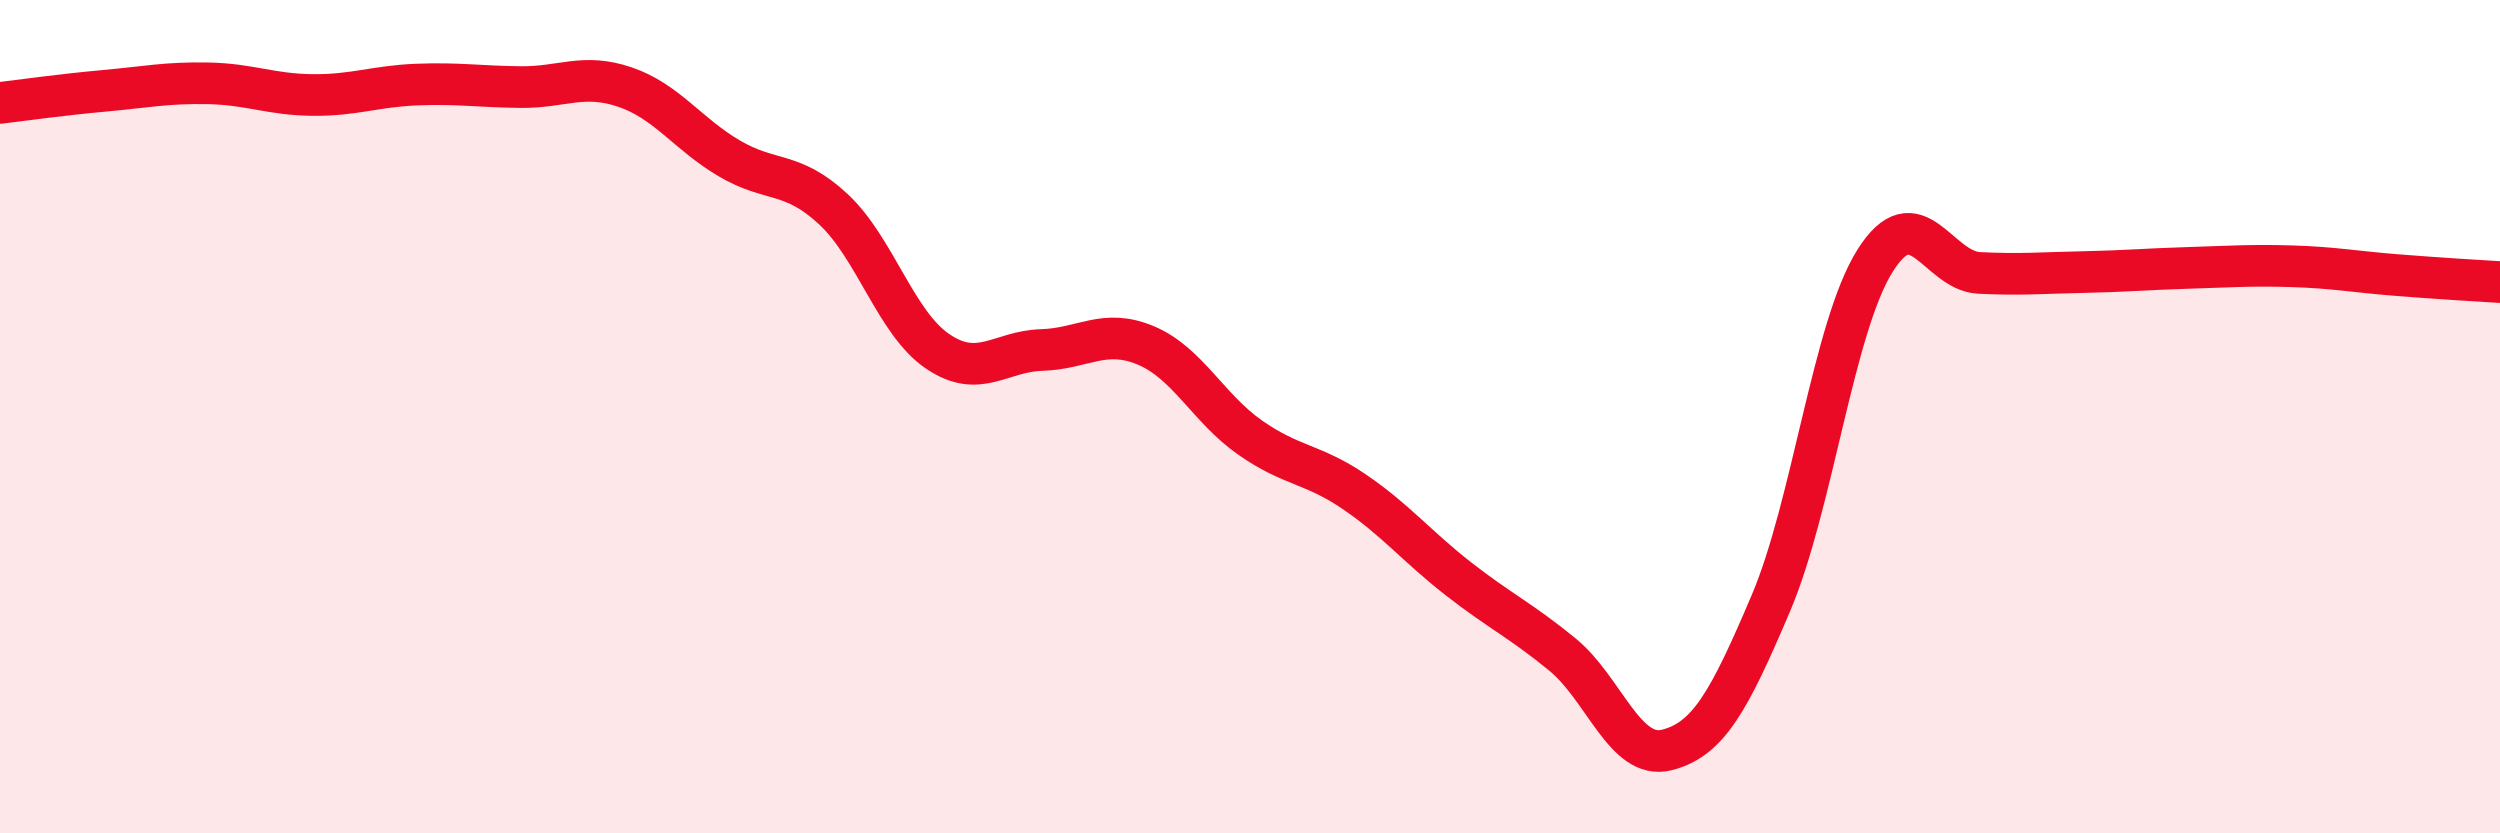
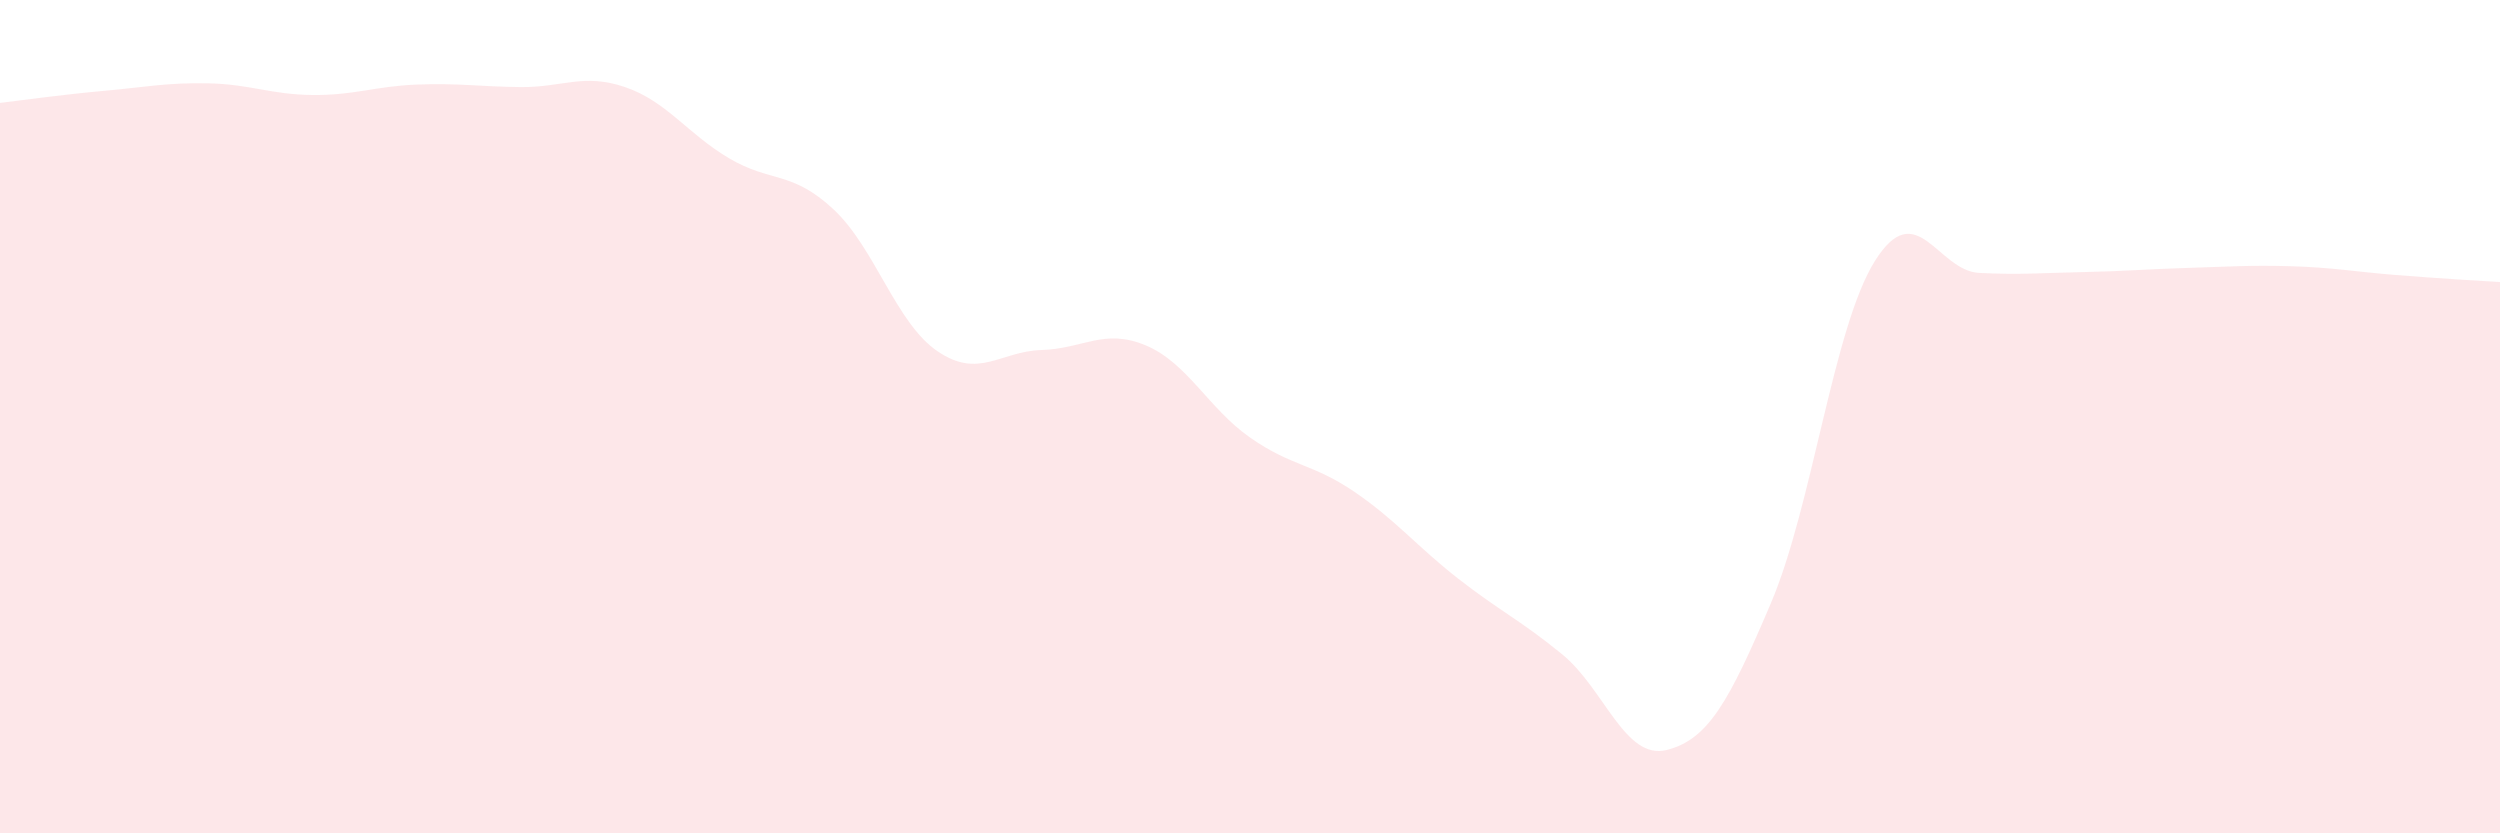
<svg xmlns="http://www.w3.org/2000/svg" width="60" height="20" viewBox="0 0 60 20">
  <path d="M 0,2.47 C 0.5,2.41 1.5,2.27 2.5,2.18 C 3.5,2.09 4,1.98 5,2 C 6,2.02 6.5,2.27 7.5,2.28 C 8.5,2.29 9,2.07 10,2.03 C 11,1.99 11.5,2.08 12.5,2.09 C 13.5,2.1 14,1.75 15,2.09 C 16,2.43 16.5,3.21 17.5,3.8 C 18.5,4.39 19,4.09 20,5.02 C 21,5.95 21.5,7.75 22.5,8.43 C 23.5,9.11 24,8.43 25,8.4 C 26,8.37 26.5,7.87 27.5,8.29 C 28.5,8.71 29,9.8 30,10.5 C 31,11.2 31.5,11.12 32.5,11.8 C 33.5,12.48 34,13.11 35,13.89 C 36,14.67 36.5,14.89 37.5,15.71 C 38.5,16.53 39,18.25 40,18 C 41,17.75 41.5,16.83 42.5,14.48 C 43.5,12.13 44,7.85 45,6.26 C 46,4.67 46.5,6.5 47.5,6.55 C 48.5,6.6 49,6.55 50,6.53 C 51,6.51 51.5,6.46 52.5,6.43 C 53.5,6.4 54,6.36 55,6.39 C 56,6.42 56.5,6.52 57.5,6.6 C 58.5,6.68 59.5,6.74 60,6.77L60 20L0 20Z" fill="#EB0A25" opacity="0.1" stroke-linecap="round" stroke-linejoin="round" />
-   <path d="M 0,2.47 C 0.5,2.41 1.5,2.27 2.5,2.18 C 3.5,2.09 4,1.98 5,2 C 6,2.02 6.5,2.27 7.5,2.28 C 8.5,2.29 9,2.07 10,2.03 C 11,1.99 11.5,2.08 12.5,2.09 C 13.5,2.1 14,1.75 15,2.09 C 16,2.43 16.5,3.21 17.5,3.8 C 18.5,4.39 19,4.09 20,5.02 C 21,5.95 21.5,7.75 22.5,8.43 C 23.5,9.11 24,8.43 25,8.4 C 26,8.37 26.5,7.87 27.5,8.29 C 28.5,8.71 29,9.8 30,10.5 C 31,11.2 31.5,11.12 32.5,11.8 C 33.5,12.48 34,13.11 35,13.89 C 36,14.67 36.5,14.89 37.5,15.71 C 38.5,16.53 39,18.25 40,18 C 41,17.75 41.5,16.83 42.5,14.48 C 43.5,12.13 44,7.85 45,6.26 C 46,4.67 46.5,6.5 47.5,6.55 C 48.5,6.6 49,6.55 50,6.53 C 51,6.51 51.5,6.46 52.5,6.43 C 53.5,6.4 54,6.36 55,6.39 C 56,6.42 56.5,6.52 57.5,6.6 C 58.5,6.68 59.5,6.74 60,6.77" stroke="#EB0A25" stroke-width="1" fill="none" stroke-linecap="round" stroke-linejoin="round" />
</svg>